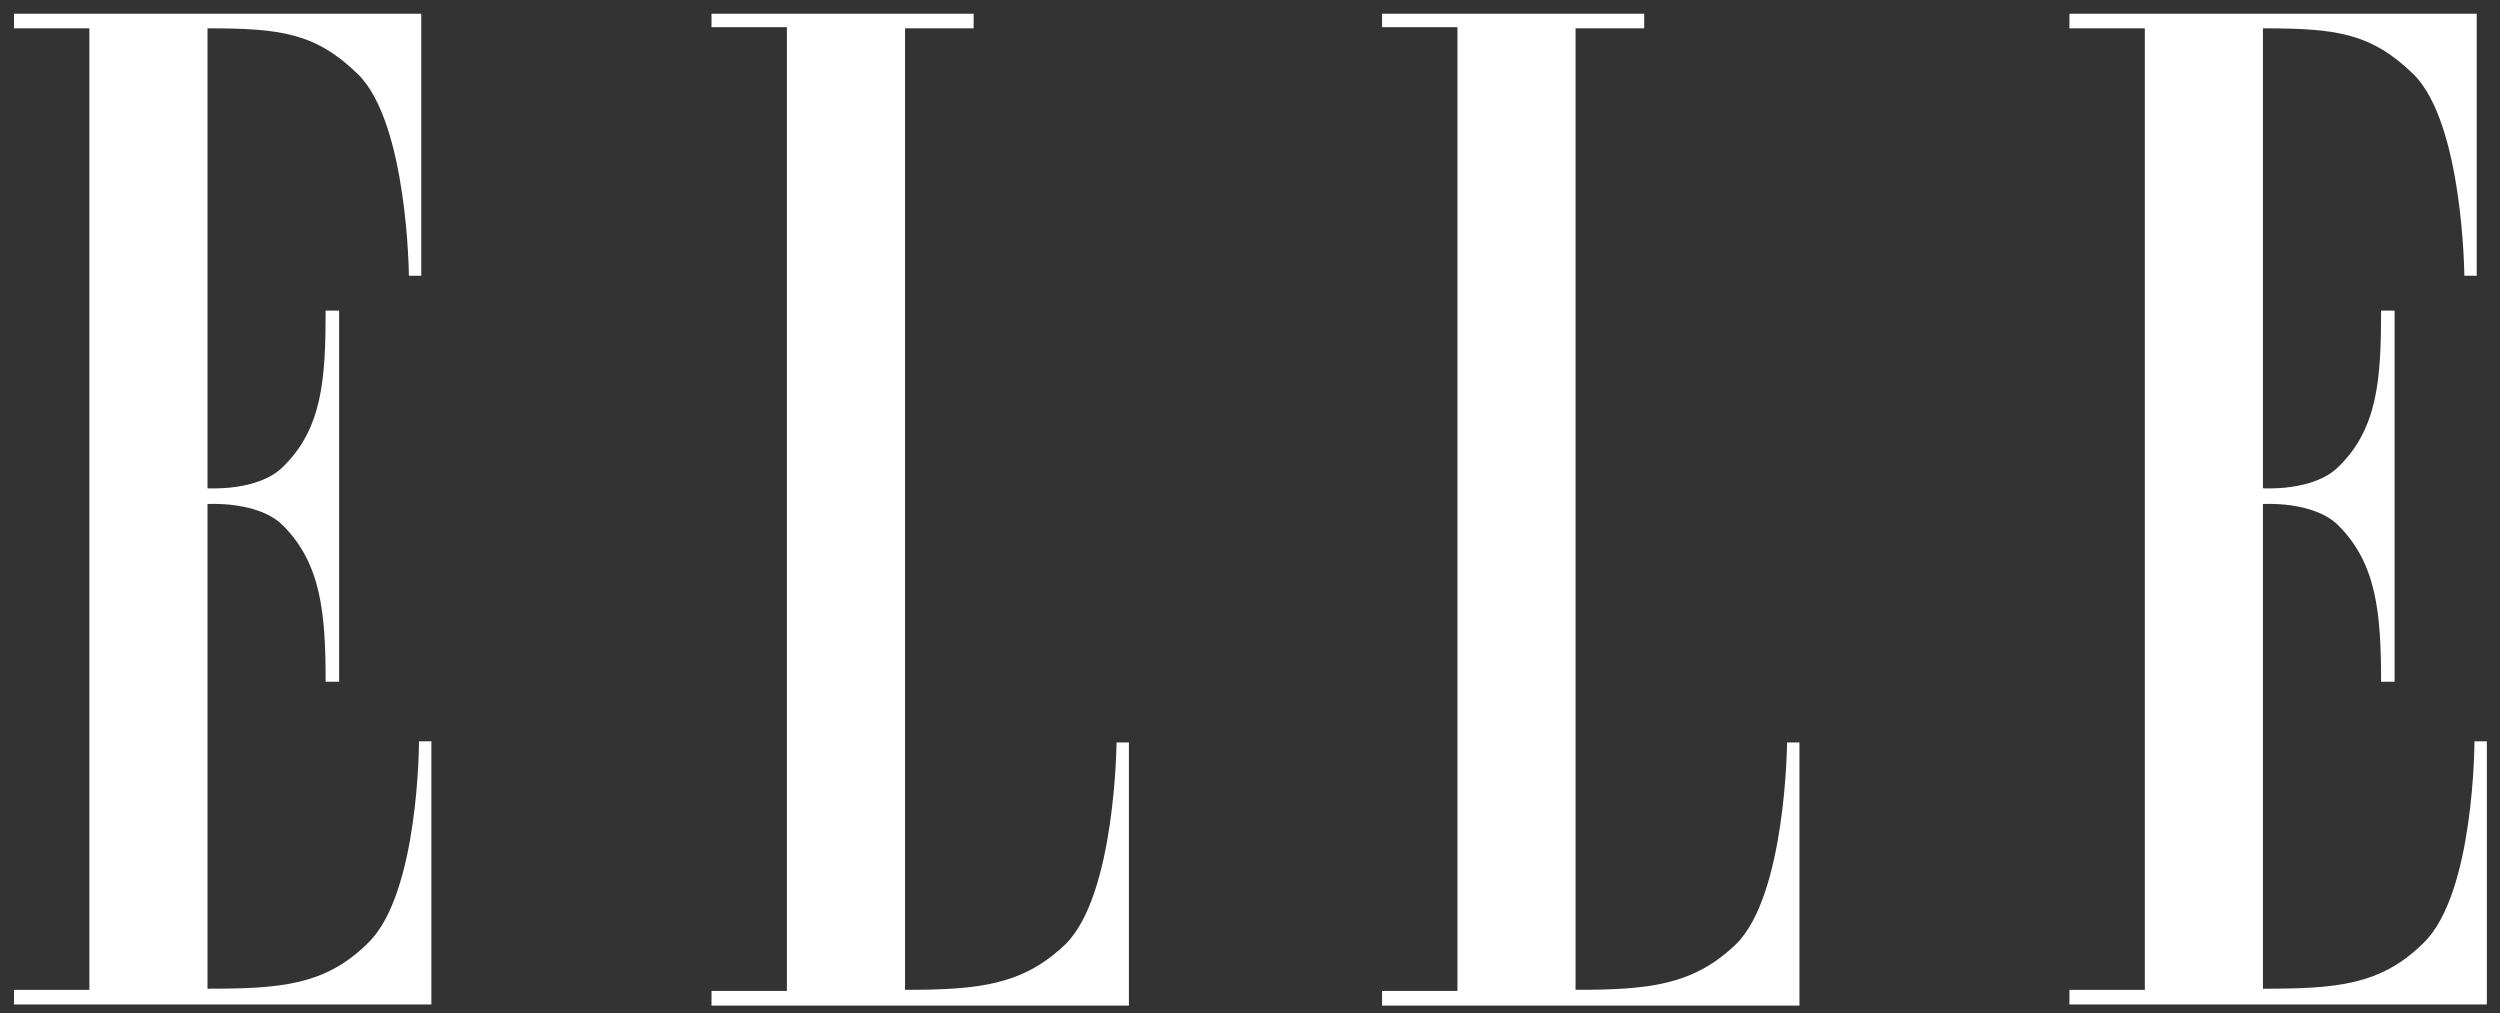
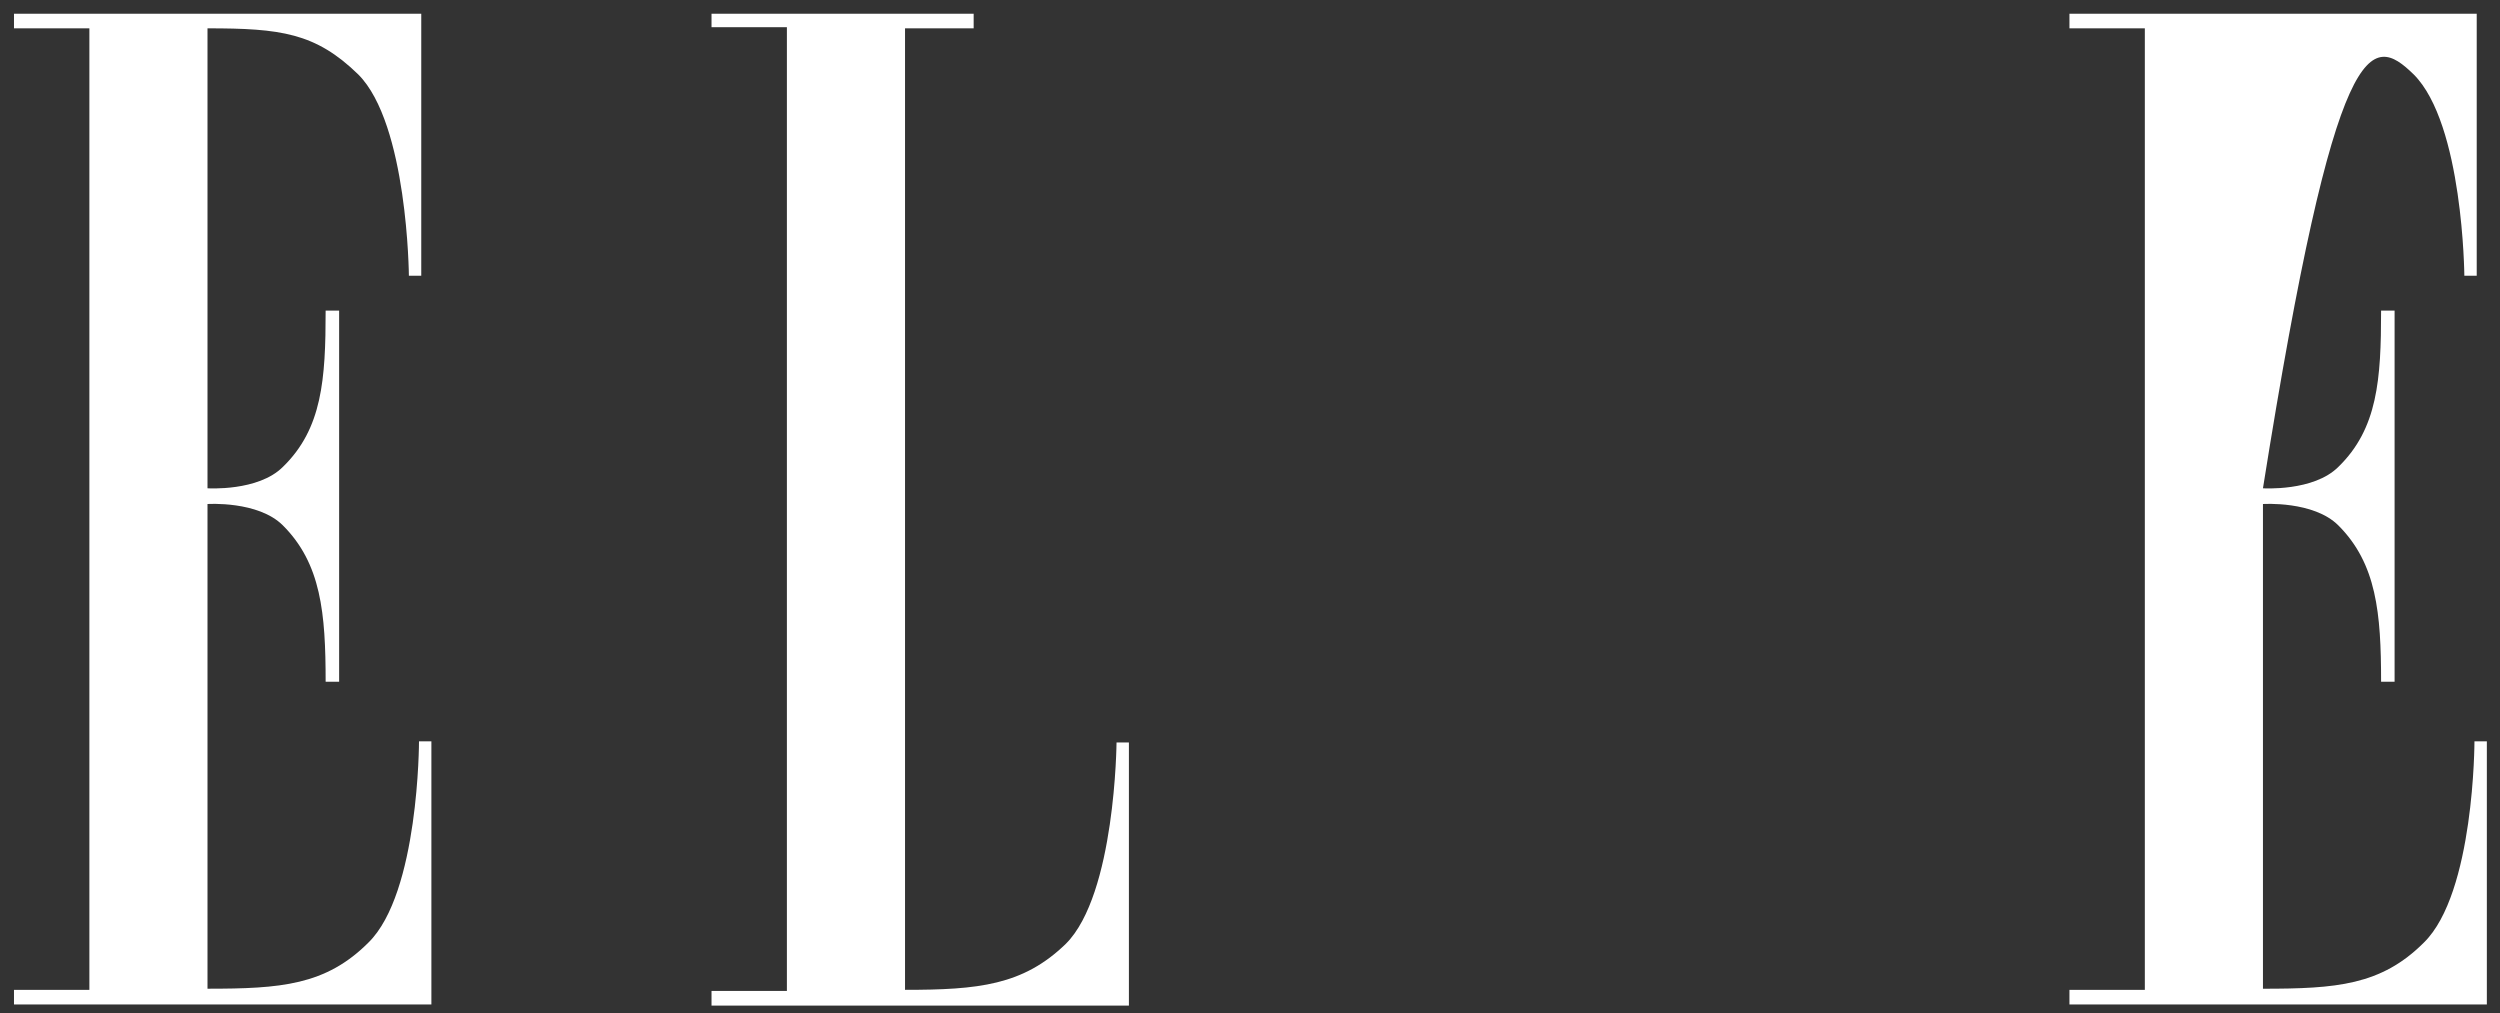
<svg xmlns="http://www.w3.org/2000/svg" width="153" height="62" viewBox="0 0 153 62" fill="none">
  <rect x="0" y="0" width="153" height="62" fill="#333333" stroke="none" />
  <path fill-rule="evenodd" clip-rule="evenodd" d="M5.47 60.578H0.856V61.473H26.401V45.368H25.643C25.643 45.368 25.643 54.659 22.545 57.688C19.929 60.303 17.175 60.509 12.699 60.509V30.846C12.699 30.846 15.797 30.64 17.312 32.154C19.653 34.494 19.929 37.522 19.929 41.721H20.755V19.009H19.929C19.929 23.207 19.722 26.235 17.312 28.575C15.797 30.089 12.699 29.883 12.699 29.883V1.734C17.175 1.734 19.309 2.009 21.925 4.556C24.955 7.584 25.024 16.875 25.024 16.875H25.781V0.839H0.856V1.734H5.47V60.578Z" fill="white" />
  <path fill-rule="evenodd" clip-rule="evenodd" d="M55.388 1.734V60.578C59.863 60.578 62.617 60.303 65.234 57.757C68.263 54.728 68.332 45.437 68.332 45.437H69.089V61.542H43.545V60.647H48.158V1.665H43.545V0.839H59.588V1.734H55.388Z" fill="white" />
-   <path fill-rule="evenodd" clip-rule="evenodd" d="M96.424 1.734V60.578C100.9 60.578 103.654 60.303 106.27 57.757C109.3 54.728 109.369 45.437 109.369 45.437H110.126V61.542H84.582V60.647H89.195V1.665H84.582V0.839H100.624V1.734H96.424Z" fill="white" />
-   <path fill-rule="evenodd" clip-rule="evenodd" d="M131.264 60.578H126.65V61.473H152.195V45.368H151.437C151.437 45.368 151.437 54.66 148.339 57.688C145.723 60.303 142.969 60.51 138.493 60.51V30.846C138.493 30.846 141.591 30.64 143.106 32.154C145.447 34.494 145.723 37.522 145.723 41.721H146.549V19.009H145.723C145.723 23.207 145.516 26.235 143.106 28.575C141.591 30.089 138.493 29.883 138.493 29.883V1.734C142.969 1.734 145.103 2.009 147.719 4.556C150.749 7.584 150.818 16.875 150.818 16.875H151.575V0.839H126.65V1.734H131.264V60.578Z" fill="white" />
+   <path fill-rule="evenodd" clip-rule="evenodd" d="M131.264 60.578H126.65V61.473H152.195V45.368H151.437C151.437 45.368 151.437 54.66 148.339 57.688C145.723 60.303 142.969 60.51 138.493 60.51V30.846C138.493 30.846 141.591 30.64 143.106 32.154C145.447 34.494 145.723 37.522 145.723 41.721H146.549V19.009H145.723C145.723 23.207 145.516 26.235 143.106 28.575C141.591 30.089 138.493 29.883 138.493 29.883C142.969 1.734 145.103 2.009 147.719 4.556C150.749 7.584 150.818 16.875 150.818 16.875H151.575V0.839H126.65V1.734H131.264V60.578Z" fill="white" />
</svg>